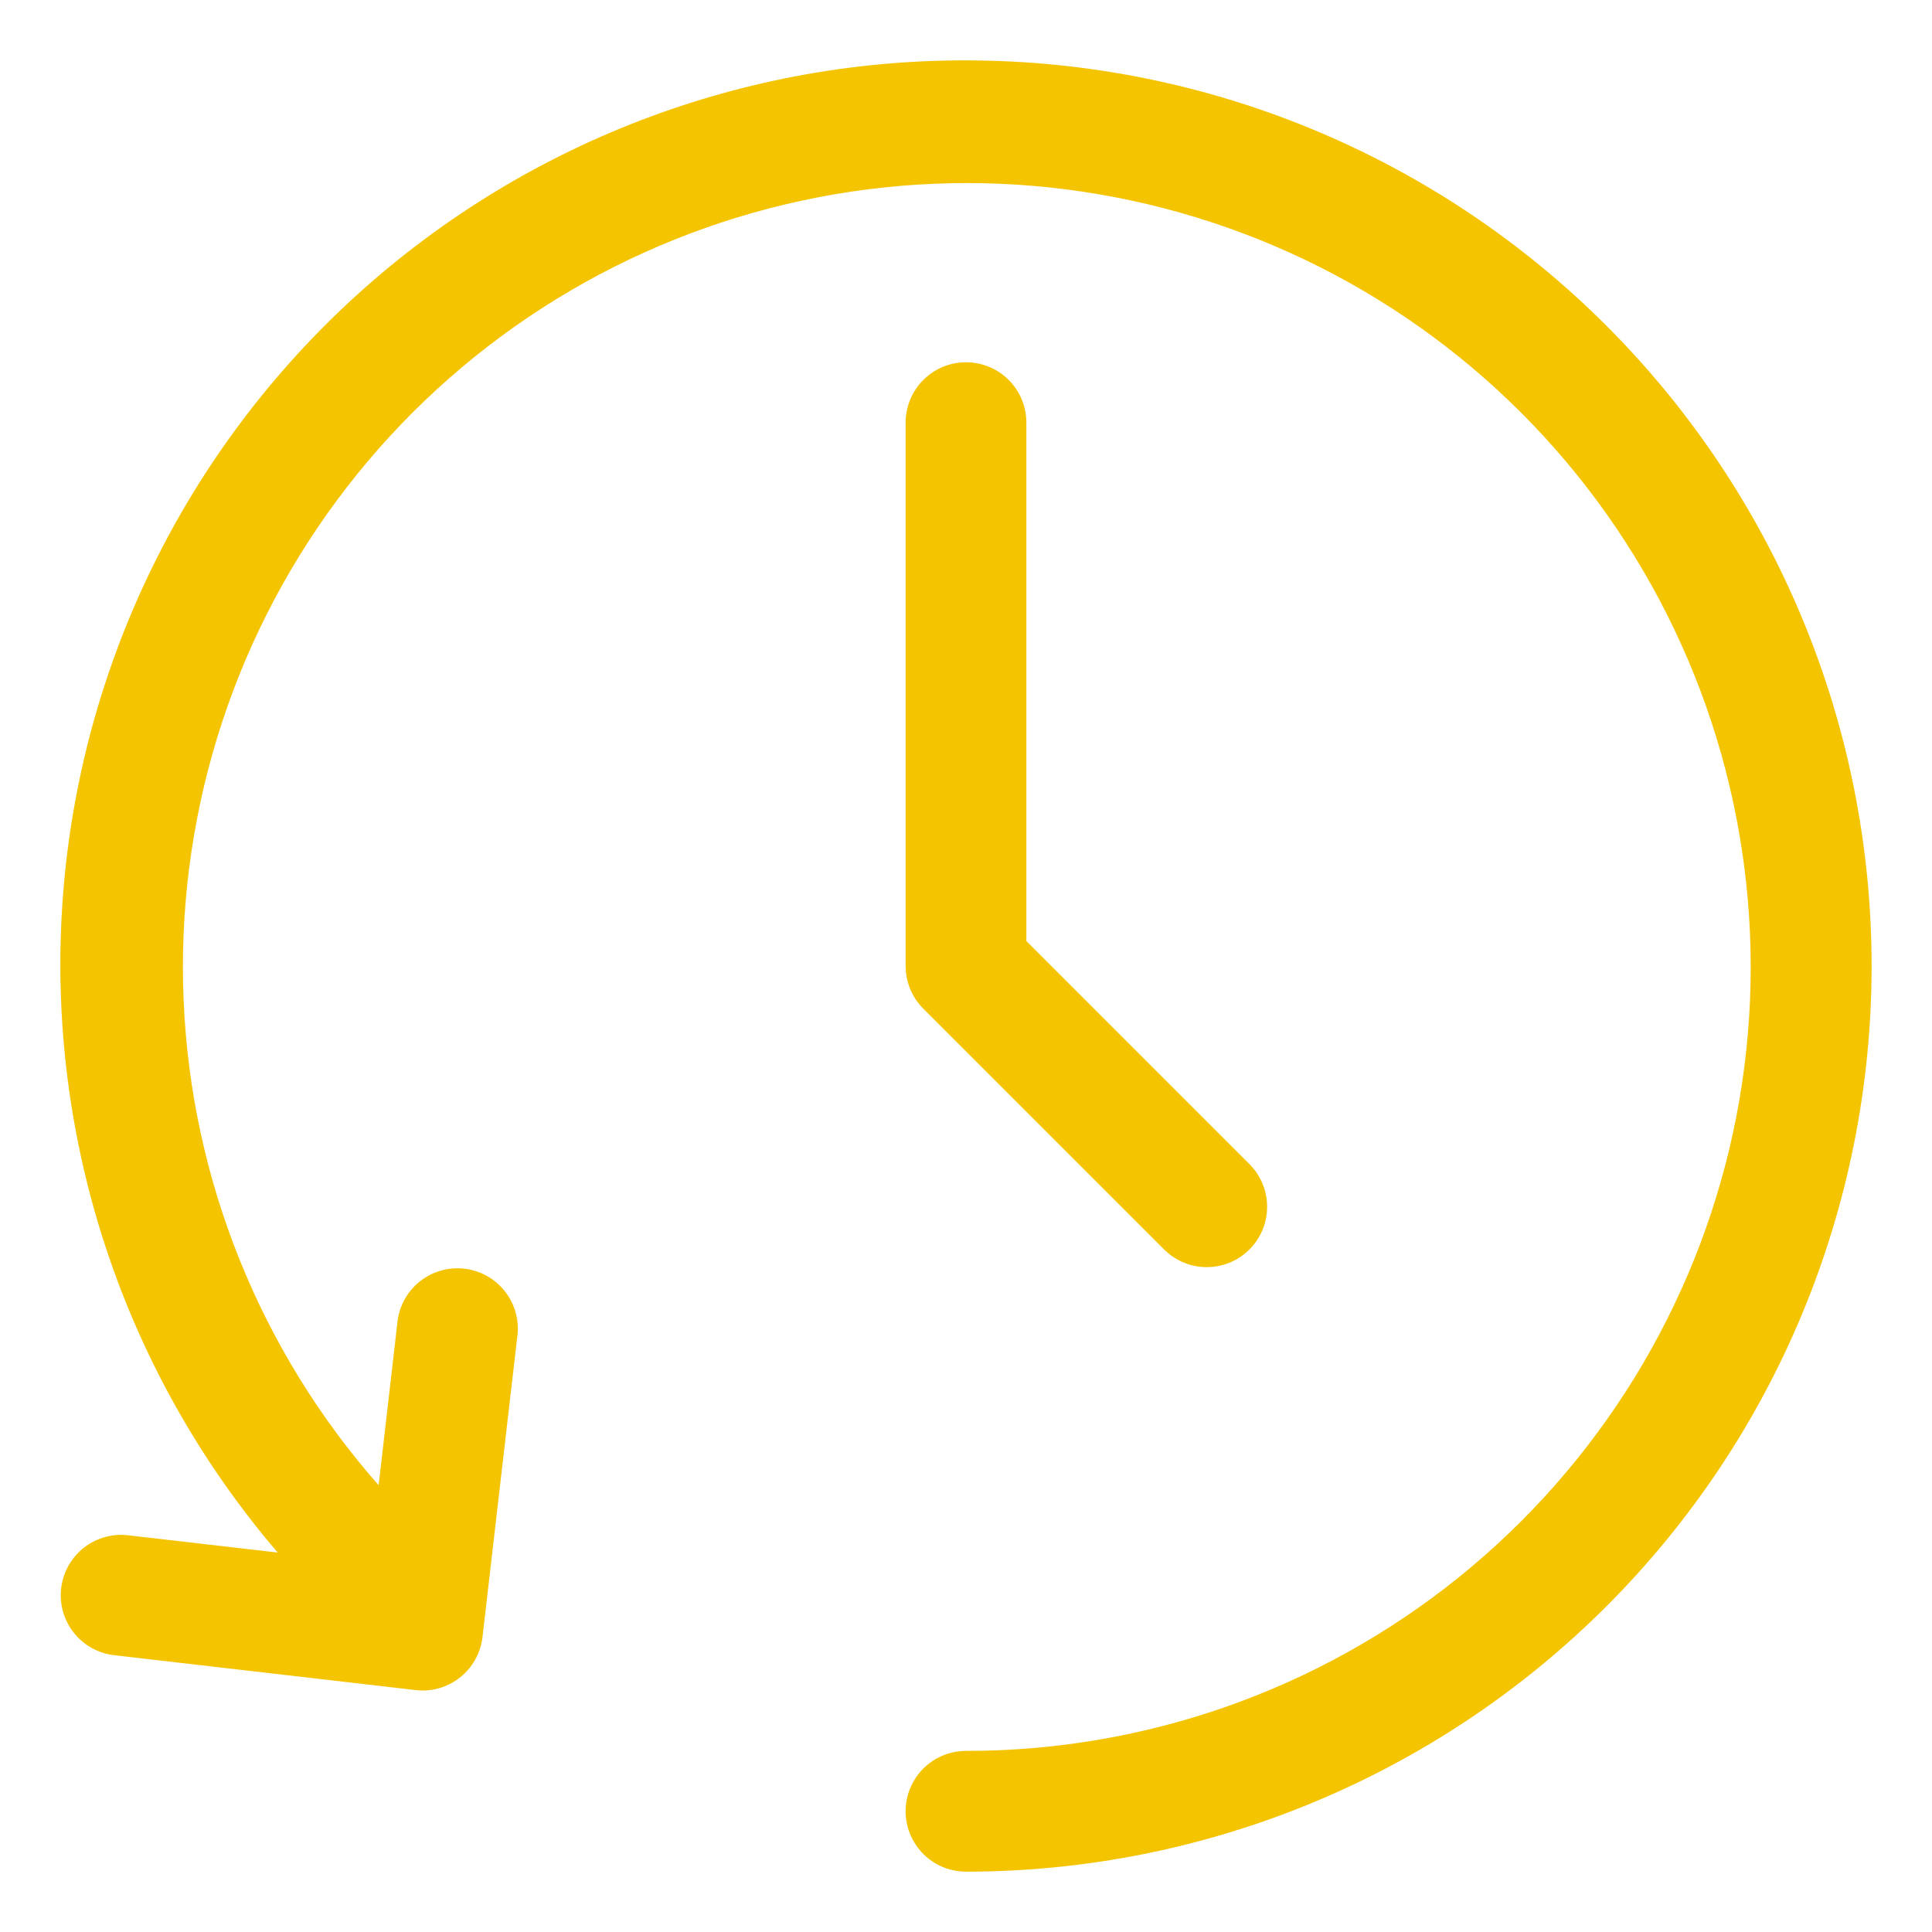
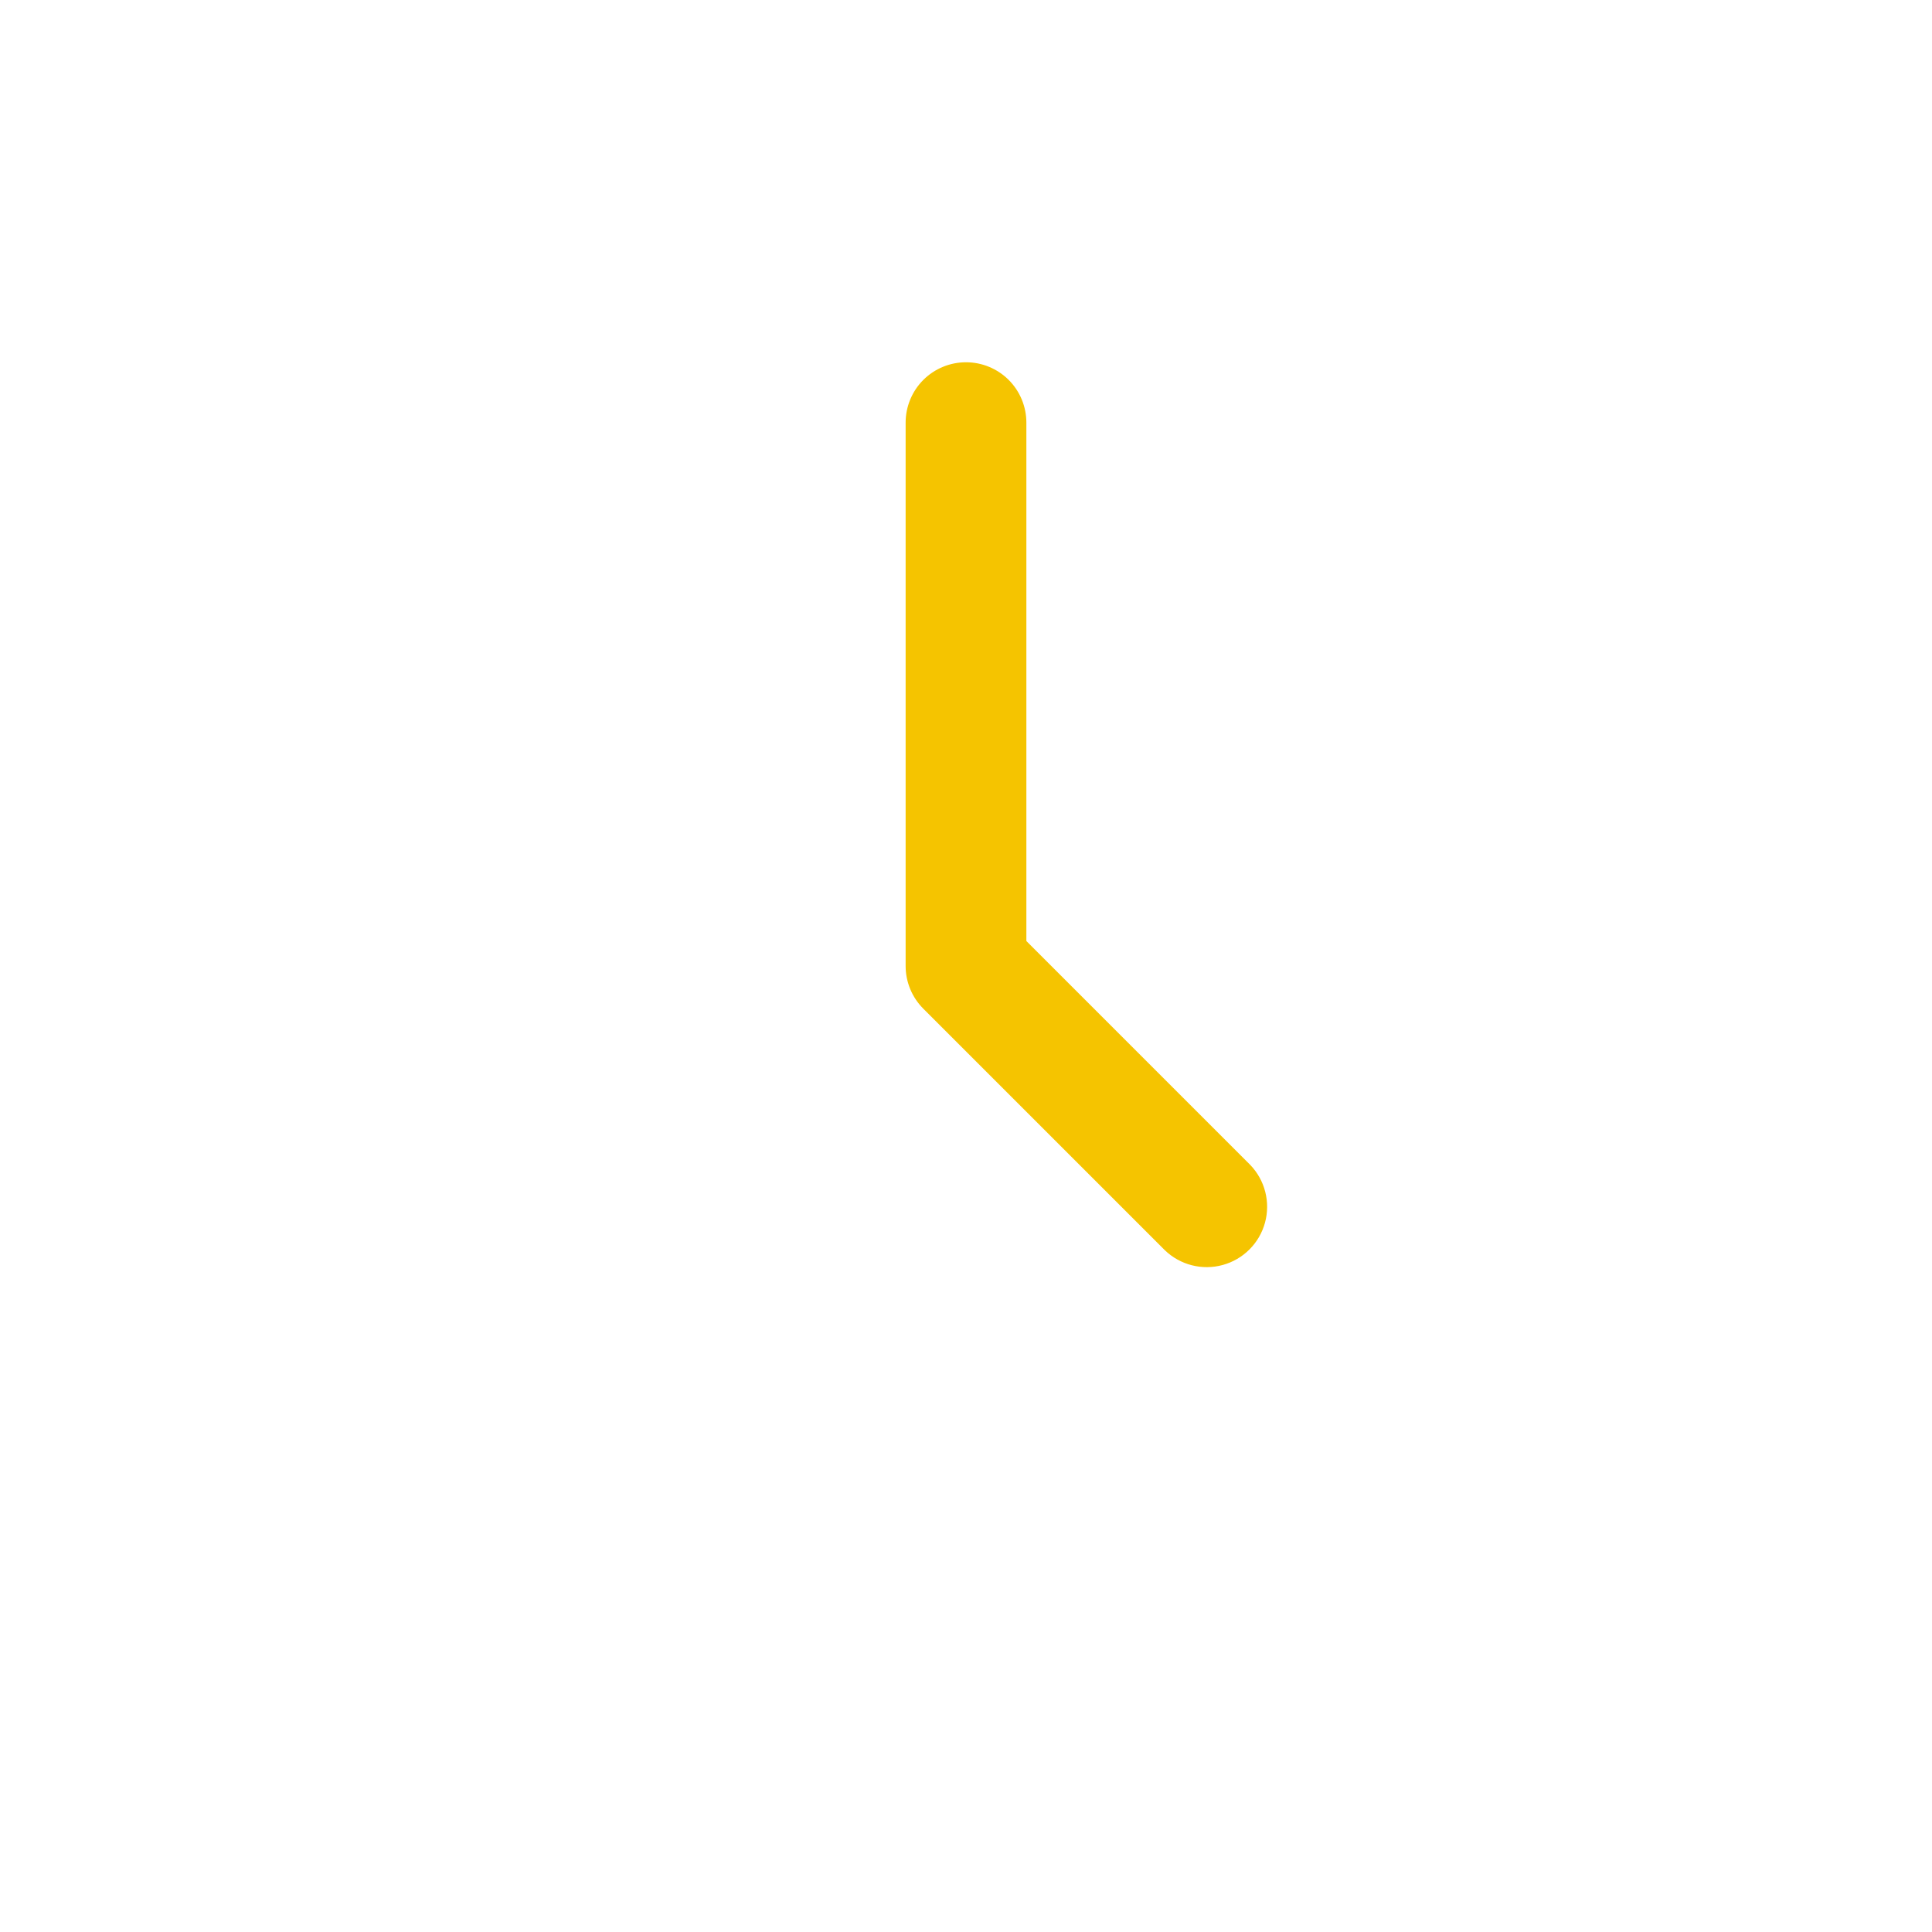
<svg xmlns="http://www.w3.org/2000/svg" width="69" height="69" viewBox="0 0 69 69" fill="none">
-   <path d="M34.5 2.156C26.218 2.142 18.247 5.311 12.235 11.008C6.223 16.705 2.63 24.494 2.199 32.766C1.768 41.037 4.531 49.157 9.918 55.448L4.631 54.838C4.055 54.756 3.47 54.91 3.009 55.265C2.548 55.62 2.251 56.147 2.184 56.725C2.117 57.303 2.286 57.883 2.654 58.334C3.021 58.786 3.556 59.069 4.135 59.121L14.845 60.36C14.927 60.37 15.01 60.376 15.093 60.376C15.622 60.375 16.131 60.18 16.526 59.828C16.92 59.476 17.171 58.992 17.232 58.467L18.472 47.757C18.555 47.181 18.401 46.596 18.045 46.135C17.69 45.674 17.164 45.377 16.586 45.31C16.008 45.243 15.427 45.412 14.976 45.78C14.524 46.147 14.241 46.682 14.19 47.261L13.523 53.044C9.29 48.24 6.832 42.131 6.558 35.734C6.284 29.337 8.21 23.04 12.016 17.891C15.823 12.742 21.279 9.054 27.475 7.441C33.671 5.828 40.233 6.388 46.067 9.026C51.9 11.665 56.654 16.223 59.533 21.942C62.413 27.66 63.246 34.193 61.894 40.451C60.541 46.709 57.084 52.314 52.098 56.333C47.114 60.35 40.902 62.538 34.499 62.532C33.729 62.532 33.017 62.943 32.632 63.61C32.247 64.277 32.247 65.099 32.632 65.766C33.017 66.434 33.729 66.845 34.499 66.845C43.077 66.845 51.304 63.437 57.37 57.371C63.436 51.306 66.843 43.079 66.843 34.501C66.843 25.922 63.435 17.696 57.37 11.63C51.304 5.565 43.078 2.157 34.499 2.157L34.5 2.156Z" fill="#F5C400" />
  <path d="M34.5 12.938C33.928 12.938 33.38 13.165 32.975 13.569C32.571 13.973 32.344 14.522 32.344 15.094V34.5C32.344 35.072 32.571 35.62 32.976 36.025L41.601 44.65C42.148 45.178 42.934 45.38 43.669 45.178C44.403 44.977 44.977 44.403 45.178 43.669C45.379 42.934 45.178 42.148 44.649 41.601L36.656 33.608V15.094C36.656 14.522 36.429 13.973 36.025 13.569C35.62 13.165 35.072 12.938 34.5 12.938L34.5 12.938Z" fill="#F5C400" />
</svg>